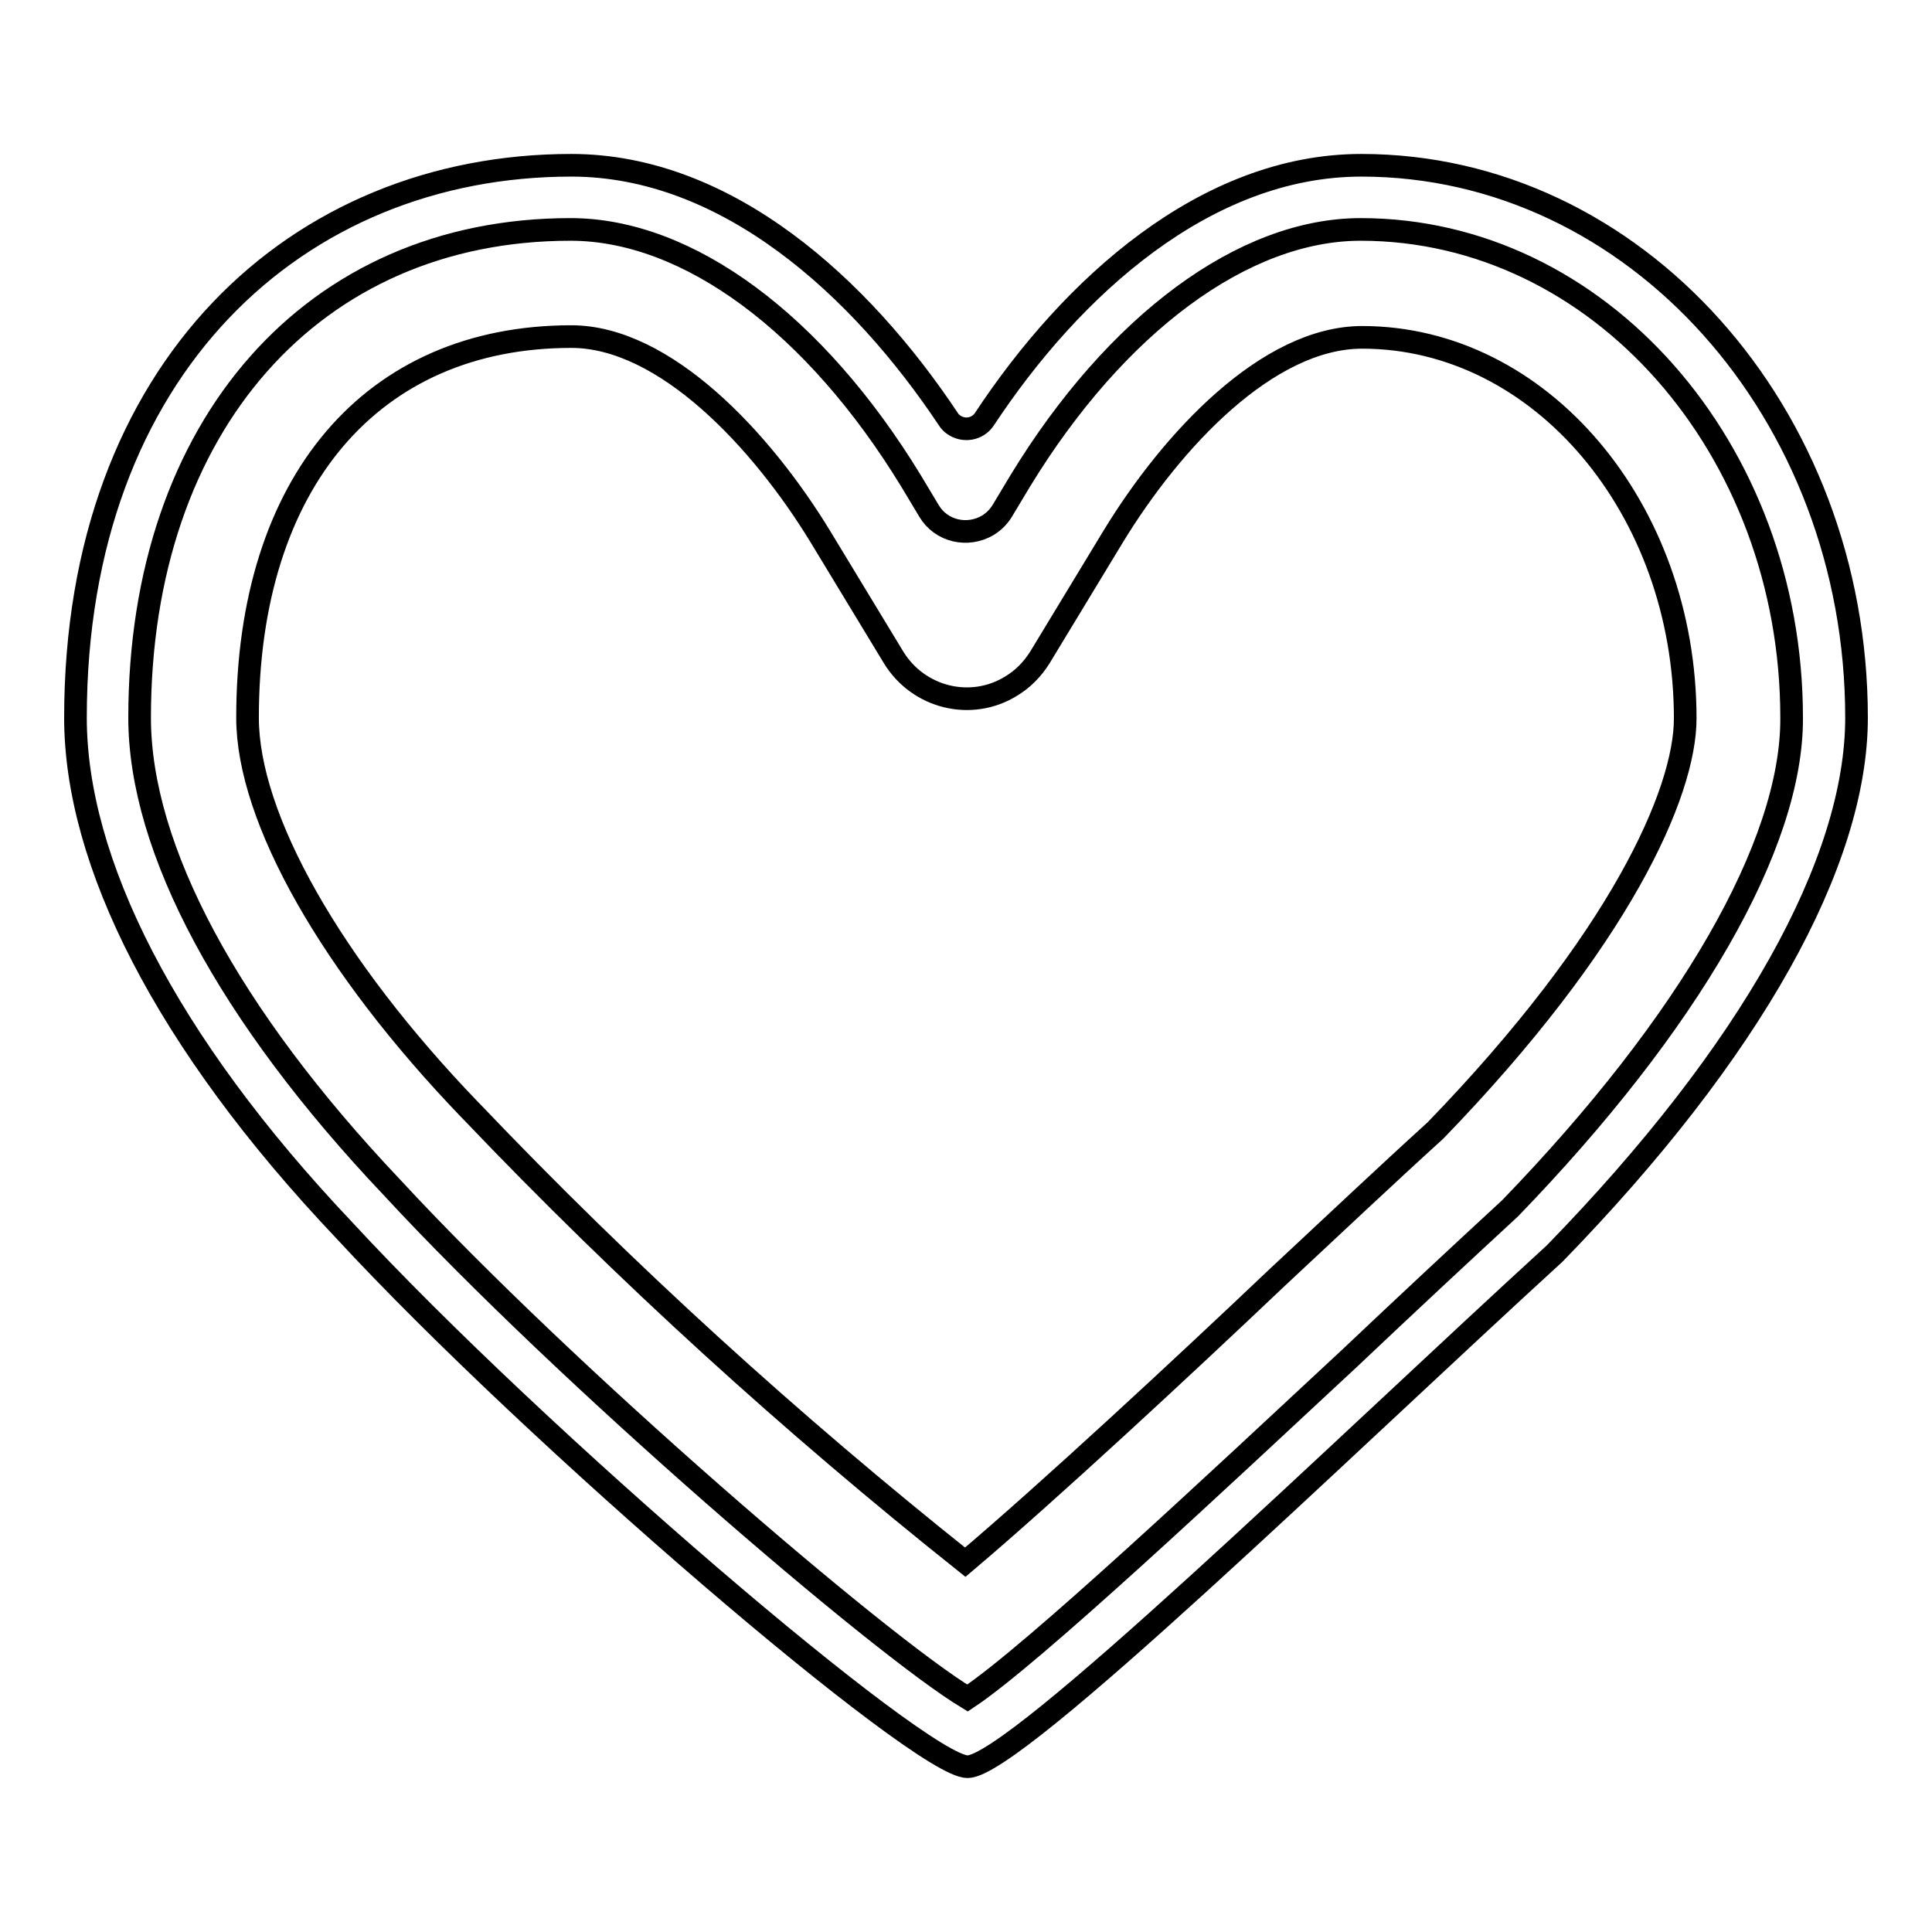
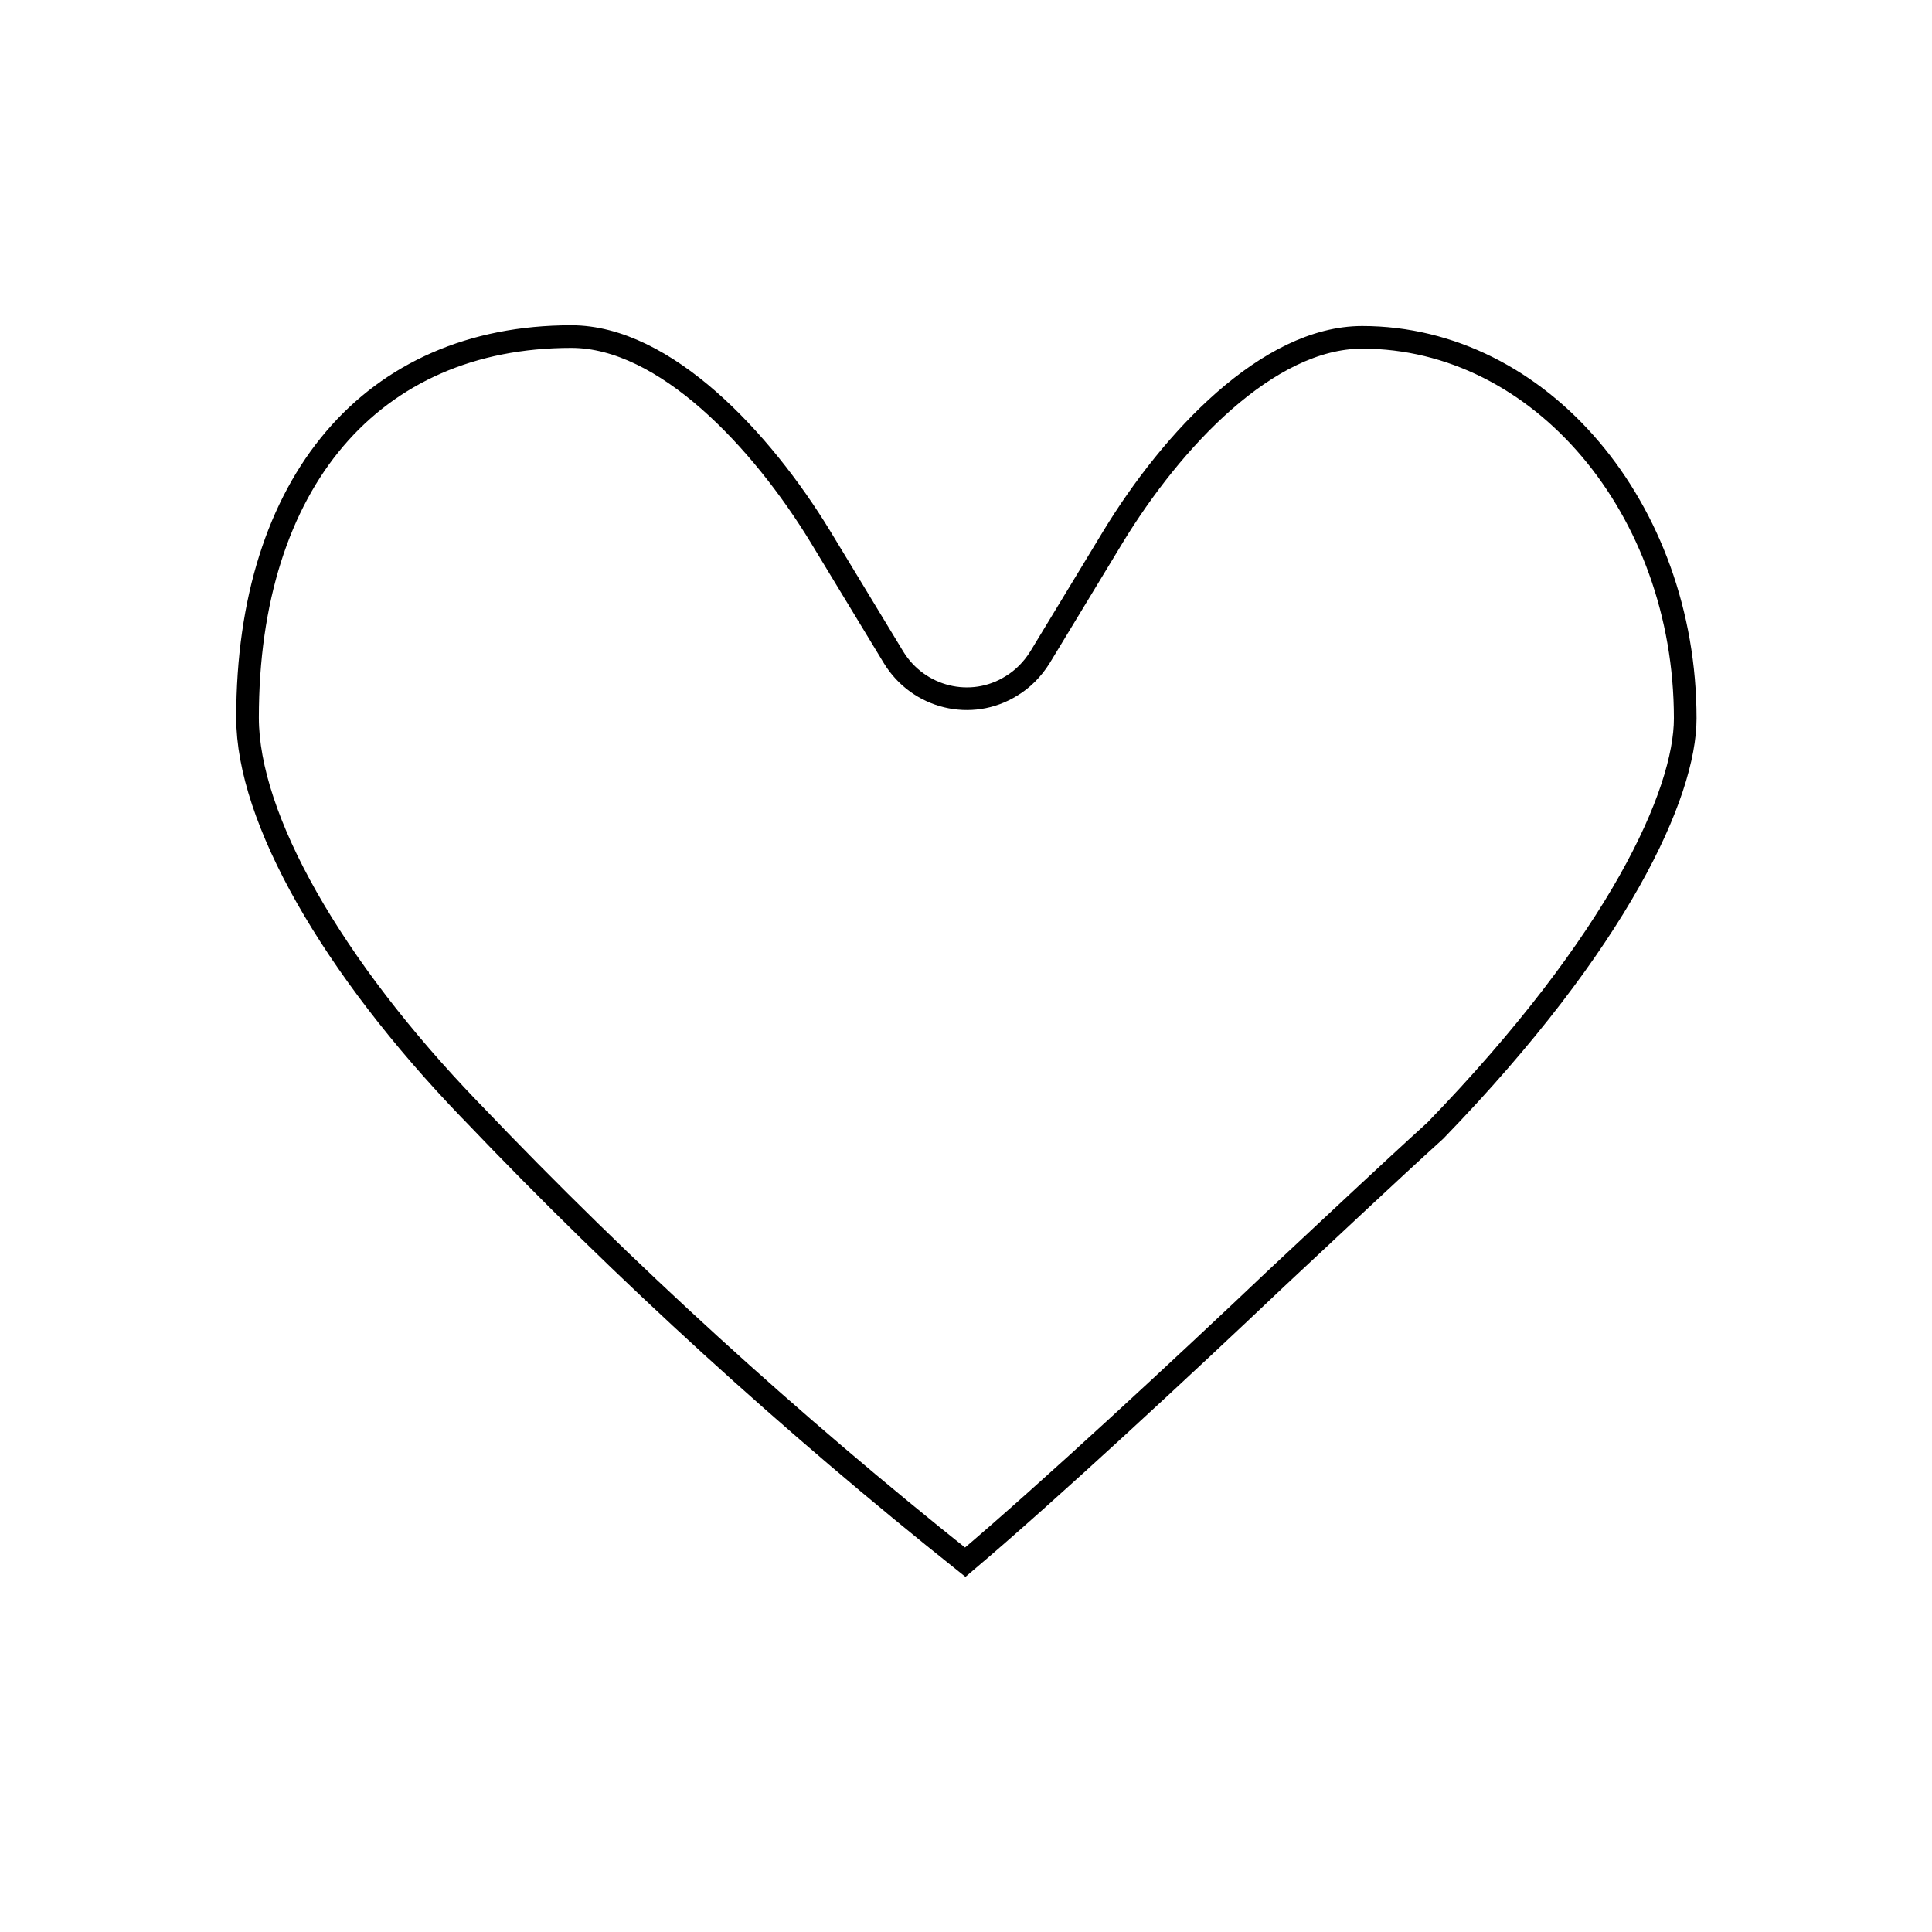
<svg xmlns="http://www.w3.org/2000/svg" version="1.1" x="0px" y="0px" viewBox="0 0 256 256" enable-background="new 0 0 256 256" xml:space="preserve">
  <g>
    <path stroke-width="3" fill-opacity="0" stroke="#000000" d="M190.2,149.8c-6.5,5.9-13.7,12.7-21.1,19.6c-12,11.4-30.2,28.3-41.2,37.6c-23.1-18.4-45-38.3-65.4-59.7 l-0.2-0.2c-18.4-19.1-29.5-38.7-29.5-52c0-31.2,16.5-50.5,42.9-50.5c12.4,0,25.2,13.7,33,26.5l9.7,16c3.3,5.4,10.3,7.1,15.6,3.8 c1.5-0.9,2.8-2.2,3.8-3.8l9.7-16c7.8-12.8,20.5-26.4,33-26.4c23.6,0,42.8,22.7,42.8,50.5C223.3,105.1,214.6,124.6,190.2,149.8 L190.2,149.8z" />
-     <path stroke-width="3" fill-opacity="0" stroke="#000000" d="M180.4,21.9c-20.6,0-38.4,16.1-50,33.7c-0.9,1.3-2.7,1.6-4,0.7c-0.3-0.2-0.5-0.4-0.7-0.7 c-11.7-17.6-29.4-33.7-50-33.7C39.5,21.9,10,48.7,10,95.1c0,19,11.8,42.8,35.6,67.9c25.4,27.5,76.4,71.1,82.6,71.1 c6.3,0,49.8-42.4,77.8-68c26.1-26.8,40-51.9,40-71C246,54.7,216.6,21.9,180.4,21.9z M200.1,160.1c-6.5,6-13.8,12.8-21.3,19.9 c-17.1,15.9-42,39.3-50.6,45c-11.6-7-53.2-42.7-76.3-67.7c-21.6-22.8-33.4-44.8-33.4-62.2c0-38.7,23-64.7,57.1-64.7 c15.6,0,32.4,12.5,45.1,33.3l2.4,4c1.6,2.7,5.1,3.5,7.8,1.9c0.8-0.5,1.4-1.1,1.9-1.9l2.4-4c12.7-20.8,29.6-33.3,45.1-33.3 c31.5,0,57.1,29,57.1,64.7C237.5,111.9,223.8,135.6,200.1,160.1L200.1,160.1z" />
  </g>
</svg>